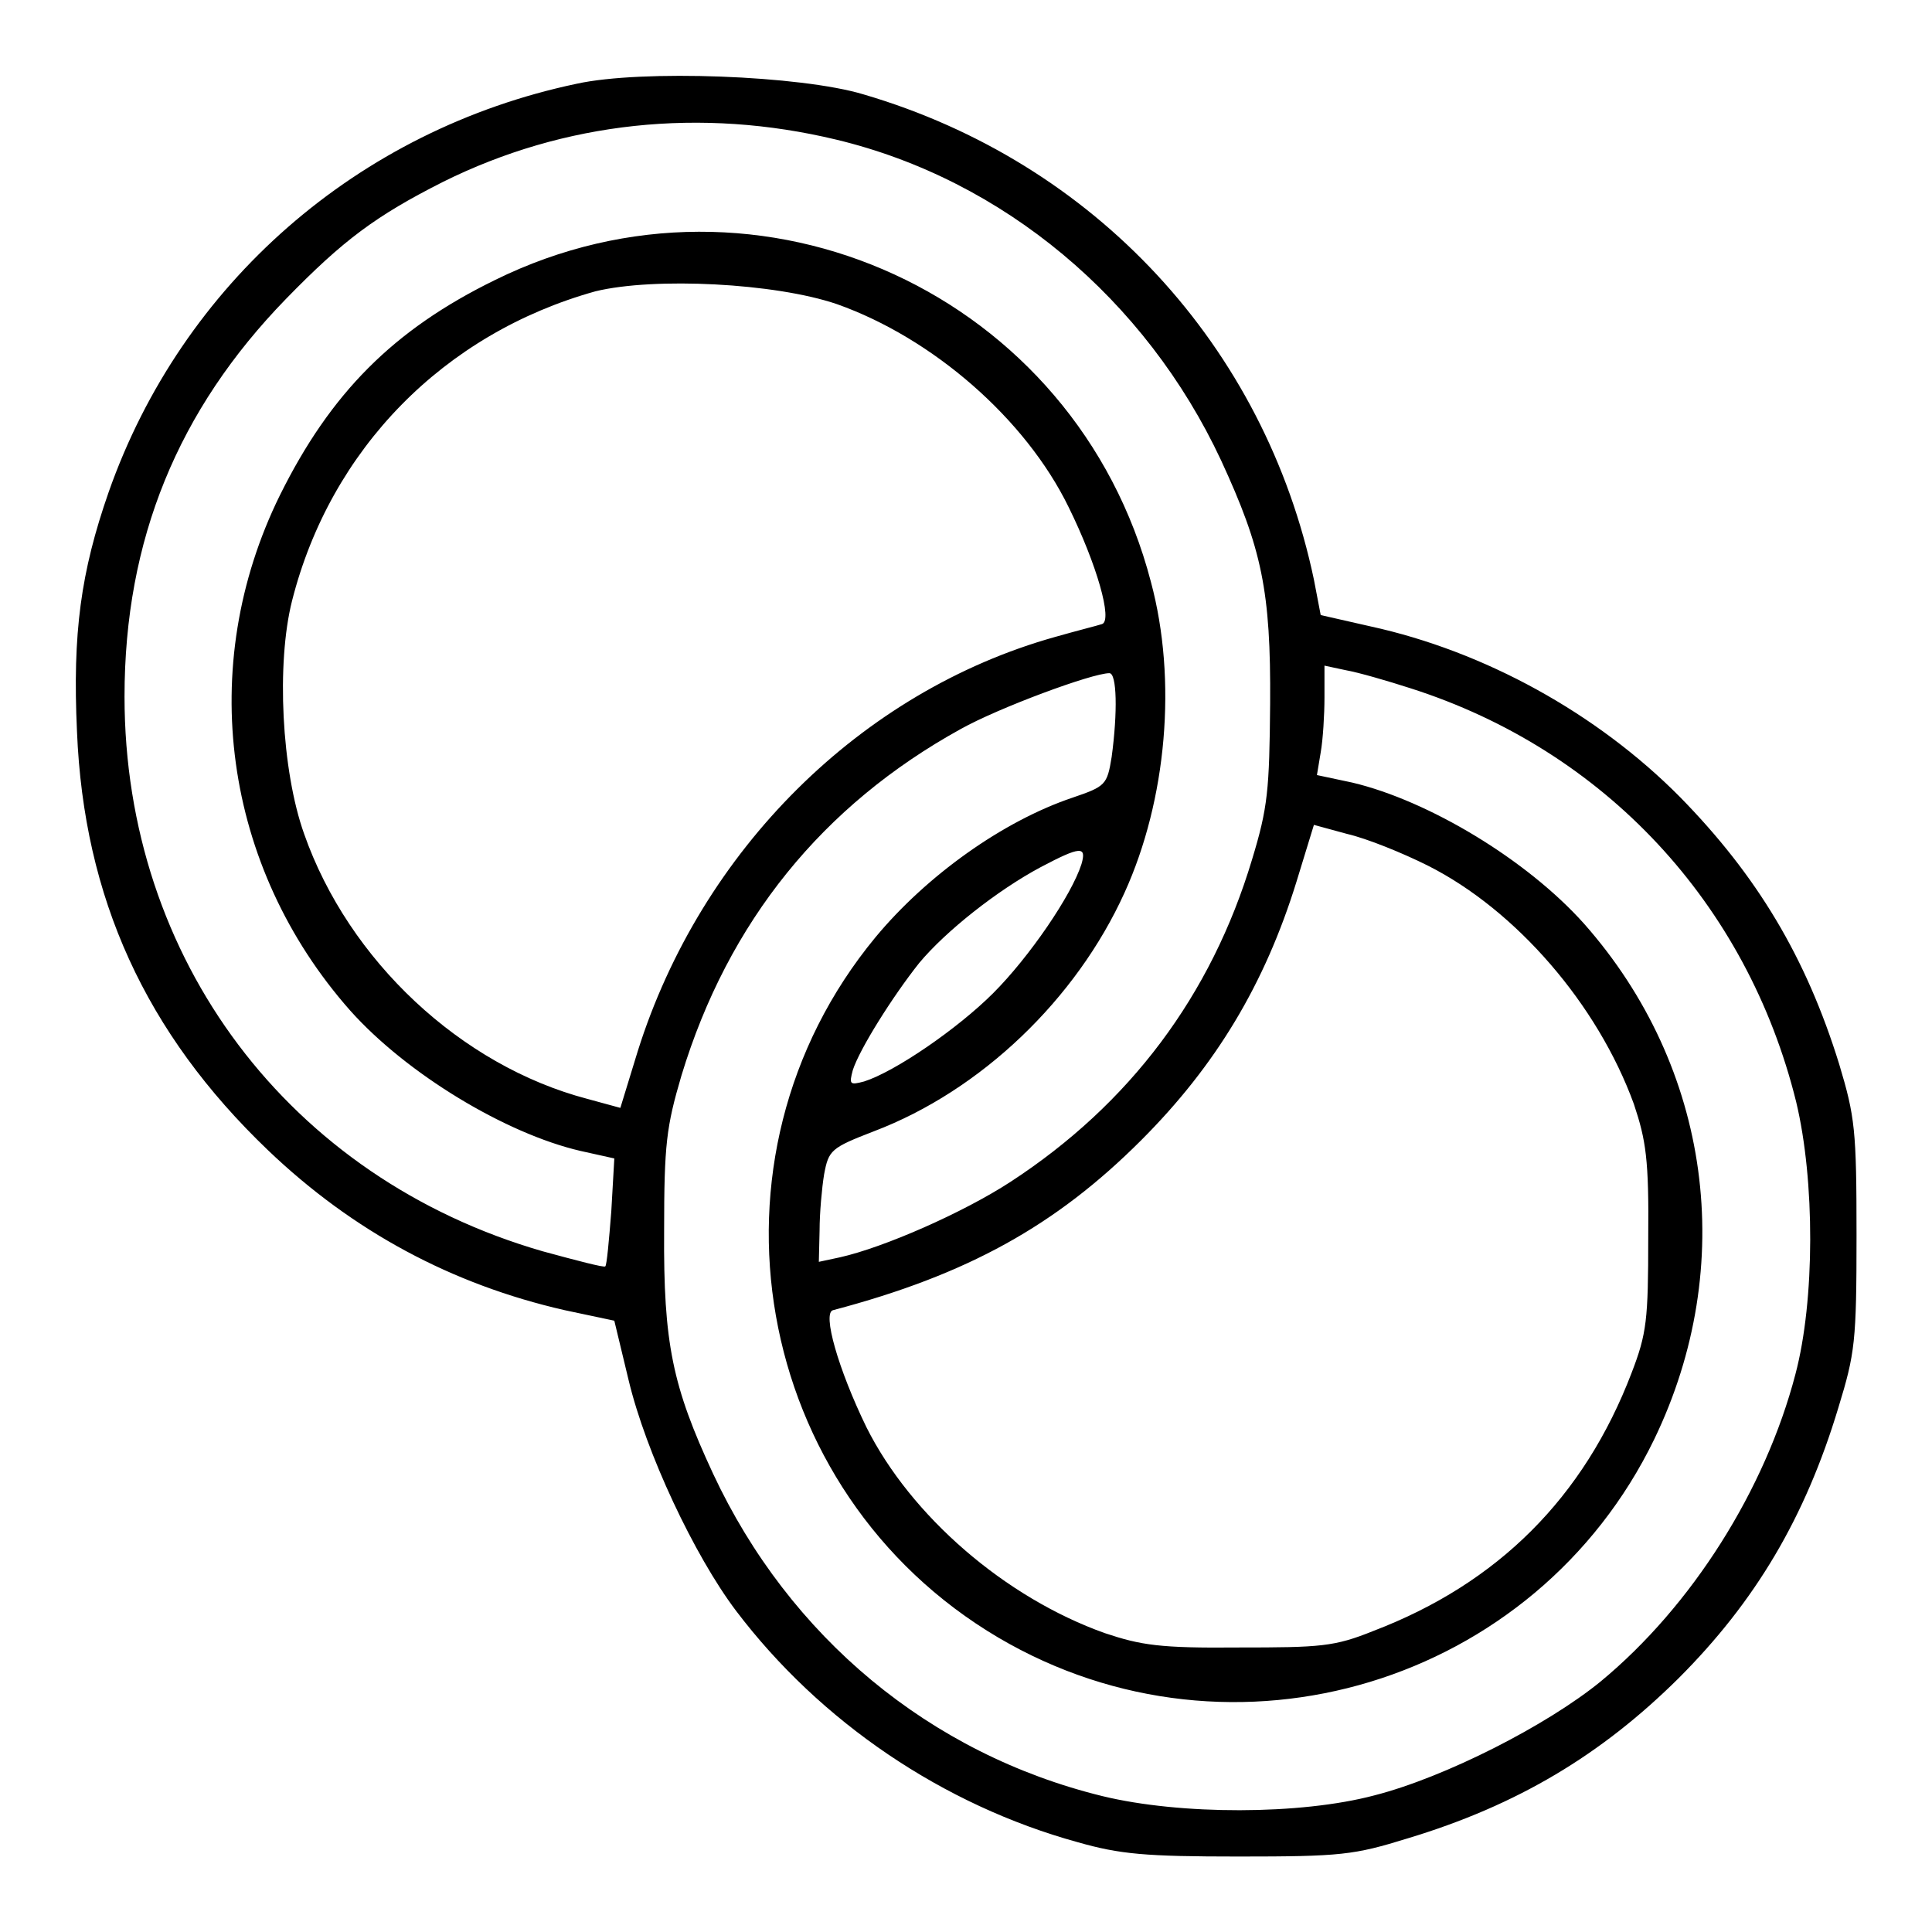
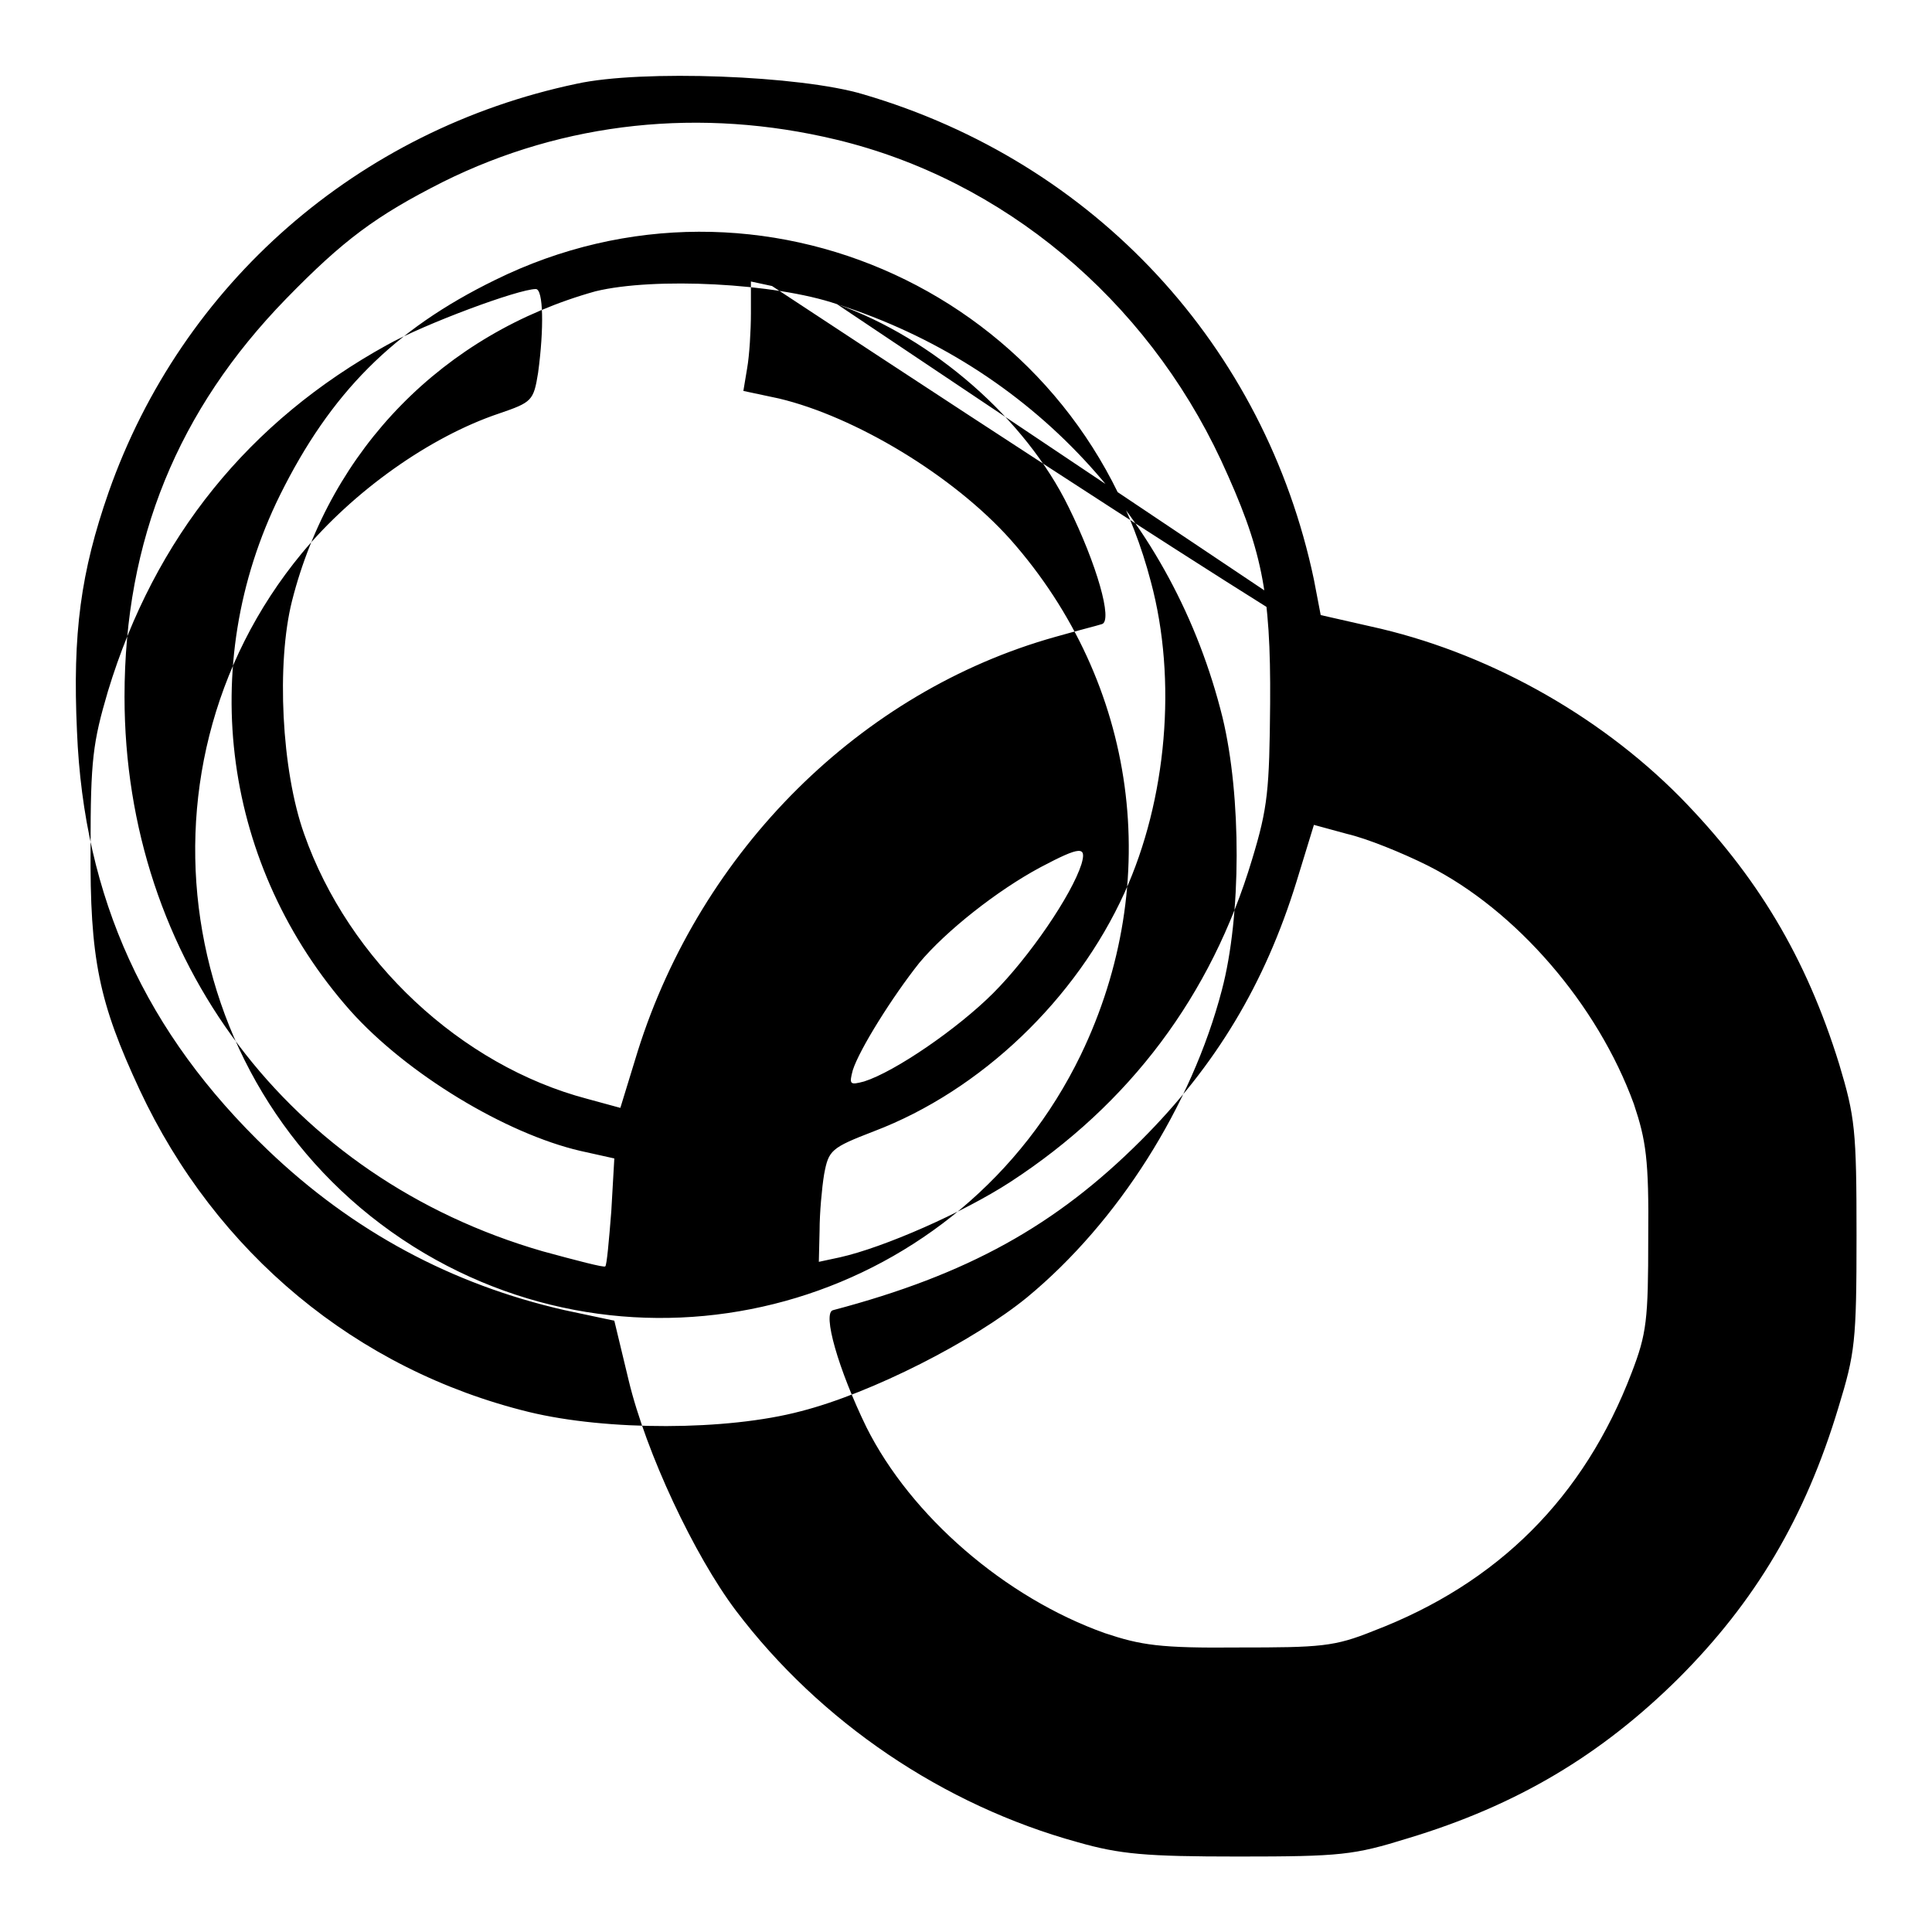
<svg xmlns="http://www.w3.org/2000/svg" version="1.1" x="0px" y="0px" viewBox="0 0 256 256" enable-background="new 0 0 256 256" xml:space="preserve">
  <g>
    <g>
      <g>
-         <path fill="#000000" d="M76.4,11.1c-29,6.1-52.3,26.5-62,54.1c-3.7,10.6-4.8,18.7-4.2,31.7c0.9,22.1,9.1,40,25.3,55.5c11.3,10.8,24.4,17.8,39.3,21.2l6.6,1.4l1.9,7.9c2.3,9.6,8.7,23.2,14.2,30.5c11.2,14.8,27.5,25.8,45.3,30.7c5.6,1.6,9,1.9,21.3,1.9c13.6,0,15.3-0.2,22.4-2.4c14.6-4.4,25.7-11.1,35.9-21.2c10.2-10.2,16.8-21.3,21.2-35.9c2.2-7.2,2.4-8.7,2.4-22.8c0-14-0.2-15.7-2.3-22.7c-4.4-14.2-10.9-25-21.1-35.4c-11-11.1-25.9-19.3-41-22.6l-6.6-1.5l-0.9-4.7c-6.5-30.9-29-55.3-59.7-64.3C106.1,10,85,9.2,76.4,11.1z M110.8,18.5c22.1,5.3,41,21.1,51,42.5c5.4,11.7,6.6,17.3,6.5,32.2c-0.1,11.5-0.3,13.8-2.4,20.7c-5.4,18-16.2,32.4-32,42.7c-6.3,4.1-16.8,8.7-22.6,10l-2.8,0.6l0.1-4.2c0-2.2,0.3-5.6,0.6-7.4c0.6-3.2,0.9-3.5,6.6-5.7c14.2-5.4,26.8-17.5,33.2-31.6c5.6-12.3,7-28.2,3.5-41.2c-9.9-38-51.8-57.3-86.9-40c-13.5,6.6-21.8,15-28.5,28.5c-11.2,22.7-7.5,49.3,9.3,68.3c7.5,8.4,20.6,16.3,30.5,18.6l4.5,1l-0.4,7c-0.3,3.8-0.6,7.2-0.8,7.3c-0.1,0.2-3.9-0.8-8.3-2c-33.6-9.7-55.4-38.7-55.4-73.5c0-20.8,7.1-38,21.4-52.7c7.6-7.8,11.9-11,20.8-15.5C74.8,16.1,92.9,14.2,110.8,18.5z M110.9,40.3c12.7,4.5,25,15.2,30.7,26.9c3.7,7.5,5.9,15.1,4.4,15.5c-0.6,0.2-3.4,0.9-6.2,1.7c-25.7,7.2-46.9,28.2-55.3,54.9l-2.3,7.5l-4.4-1.2c-16.7-4.4-31.6-18.3-37.5-35.1c-3-8.4-3.7-22.6-1.6-30.9c5.1-20.1,20.1-35.4,40.2-41C86.7,36.7,102.7,37.5,110.9,40.3z M186.9,91.2c25.7,8.2,44.6,28.5,51.1,54.8c2.5,10.4,2.5,26.3-0.1,36.1c-4,15.3-13.7,30.7-25.8,40.7c-7.1,5.8-20.6,12.7-30,15.1c-9.8,2.6-25.7,2.6-36,0.1c-22.9-5.6-41.5-21.1-51.6-42.7c-5.4-11.6-6.6-17.3-6.5-32.2c0-11.5,0.3-13.8,2.3-20.6c6.2-20.4,18.7-35.8,37-45.9c5-2.8,17.4-7.4,19.7-7.4c1,0,1.1,5.2,0.3,11.1c-0.6,3.7-0.8,3.9-5.2,5.4c-9.2,3.1-19.3,10.3-26.1,18.5c-24.2,29.3-16.4,73.5,16.3,92.8c31.1,18.3,71.2,6.1,86.9-26.3c11.1-23,7.5-49.3-9.3-68.3c-7.6-8.5-20.6-16.3-30.7-18.7l-4.7-1l0.5-3c0.3-1.7,0.5-5,0.5-7.3v-4.2l2.8,0.6C180,89.1,183.8,90.2,186.9,91.2z M189.2,114.7c11.7,5.9,22.5,18.4,27.3,31.6c1.6,4.8,2,7.3,1.9,17.7c0,10.9-0.2,12.7-2.2,17.9c-6.3,16.5-17.7,27.9-34.2,34.2c-5.2,2.1-7,2.2-17.9,2.2c-10.4,0.1-12.9-0.3-17.7-1.9c-13.2-4.7-25.7-15.5-31.6-27.3c-3.7-7.6-5.9-15.2-4.4-15.5c17.8-4.7,29.5-11.2,40.8-22.5c9.9-9.9,16.4-20.7,20.6-34.3l2.3-7.5l4.4,1.2C181.1,111.1,185.8,113,189.2,114.7z M143.3,114.5c-1.3,4.1-6.9,12.3-11.7,17.1c-4.7,4.7-13,10.4-17.1,11.7c-1.9,0.5-2,0.4-1.5-1.5c0.9-2.8,5.3-9.8,8.8-14.2c3.5-4.2,10.3-9.6,16.1-12.7C143.2,112.1,144,112.1,143.3,114.5z" />
+         <path fill="#000000" d="M76.4,11.1c-29,6.1-52.3,26.5-62,54.1c-3.7,10.6-4.8,18.7-4.2,31.7c0.9,22.1,9.1,40,25.3,55.5c11.3,10.8,24.4,17.8,39.3,21.2l6.6,1.4l1.9,7.9c2.3,9.6,8.7,23.2,14.2,30.5c11.2,14.8,27.5,25.8,45.3,30.7c5.6,1.6,9,1.9,21.3,1.9c13.6,0,15.3-0.2,22.4-2.4c14.6-4.4,25.7-11.1,35.9-21.2c10.2-10.2,16.8-21.3,21.2-35.9c2.2-7.2,2.4-8.7,2.4-22.8c0-14-0.2-15.7-2.3-22.7c-4.4-14.2-10.9-25-21.1-35.4c-11-11.1-25.9-19.3-41-22.6l-6.6-1.5l-0.9-4.7c-6.5-30.9-29-55.3-59.7-64.3C106.1,10,85,9.2,76.4,11.1z M110.8,18.5c22.1,5.3,41,21.1,51,42.5c5.4,11.7,6.6,17.3,6.5,32.2c-0.1,11.5-0.3,13.8-2.4,20.7c-5.4,18-16.2,32.4-32,42.7c-6.3,4.1-16.8,8.7-22.6,10l-2.8,0.6l0.1-4.2c0-2.2,0.3-5.6,0.6-7.4c0.6-3.2,0.9-3.5,6.6-5.7c14.2-5.4,26.8-17.5,33.2-31.6c5.6-12.3,7-28.2,3.5-41.2c-9.9-38-51.8-57.3-86.9-40c-13.5,6.6-21.8,15-28.5,28.5c-11.2,22.7-7.5,49.3,9.3,68.3c7.5,8.4,20.6,16.3,30.5,18.6l4.5,1l-0.4,7c-0.3,3.8-0.6,7.2-0.8,7.3c-0.1,0.2-3.9-0.8-8.3-2c-33.6-9.7-55.4-38.7-55.4-73.5c0-20.8,7.1-38,21.4-52.7c7.6-7.8,11.9-11,20.8-15.5C74.8,16.1,92.9,14.2,110.8,18.5z M110.9,40.3c12.7,4.5,25,15.2,30.7,26.9c3.7,7.5,5.9,15.1,4.4,15.5c-0.6,0.2-3.4,0.9-6.2,1.7c-25.7,7.2-46.9,28.2-55.3,54.9l-2.3,7.5l-4.4-1.2c-16.7-4.4-31.6-18.3-37.5-35.1c-3-8.4-3.7-22.6-1.6-30.9c5.1-20.1,20.1-35.4,40.2-41C86.7,36.7,102.7,37.5,110.9,40.3z c25.7,8.2,44.6,28.5,51.1,54.8c2.5,10.4,2.5,26.3-0.1,36.1c-4,15.3-13.7,30.7-25.8,40.7c-7.1,5.8-20.6,12.7-30,15.1c-9.8,2.6-25.7,2.6-36,0.1c-22.9-5.6-41.5-21.1-51.6-42.7c-5.4-11.6-6.6-17.3-6.5-32.2c0-11.5,0.3-13.8,2.3-20.6c6.2-20.4,18.7-35.8,37-45.9c5-2.8,17.4-7.4,19.7-7.4c1,0,1.1,5.2,0.3,11.1c-0.6,3.7-0.8,3.9-5.2,5.4c-9.2,3.1-19.3,10.3-26.1,18.5c-24.2,29.3-16.4,73.5,16.3,92.8c31.1,18.3,71.2,6.1,86.9-26.3c11.1-23,7.5-49.3-9.3-68.3c-7.6-8.5-20.6-16.3-30.7-18.7l-4.7-1l0.5-3c0.3-1.7,0.5-5,0.5-7.3v-4.2l2.8,0.6C180,89.1,183.8,90.2,186.9,91.2z M189.2,114.7c11.7,5.9,22.5,18.4,27.3,31.6c1.6,4.8,2,7.3,1.9,17.7c0,10.9-0.2,12.7-2.2,17.9c-6.3,16.5-17.7,27.9-34.2,34.2c-5.2,2.1-7,2.2-17.9,2.2c-10.4,0.1-12.9-0.3-17.7-1.9c-13.2-4.7-25.7-15.5-31.6-27.3c-3.7-7.6-5.9-15.2-4.4-15.5c17.8-4.7,29.5-11.2,40.8-22.5c9.9-9.9,16.4-20.7,20.6-34.3l2.3-7.5l4.4,1.2C181.1,111.1,185.8,113,189.2,114.7z M143.3,114.5c-1.3,4.1-6.9,12.3-11.7,17.1c-4.7,4.7-13,10.4-17.1,11.7c-1.9,0.5-2,0.4-1.5-1.5c0.9-2.8,5.3-9.8,8.8-14.2c3.5-4.2,10.3-9.6,16.1-12.7C143.2,112.1,144,112.1,143.3,114.5z" />
      </g>
    </g>
  </g>
</svg>